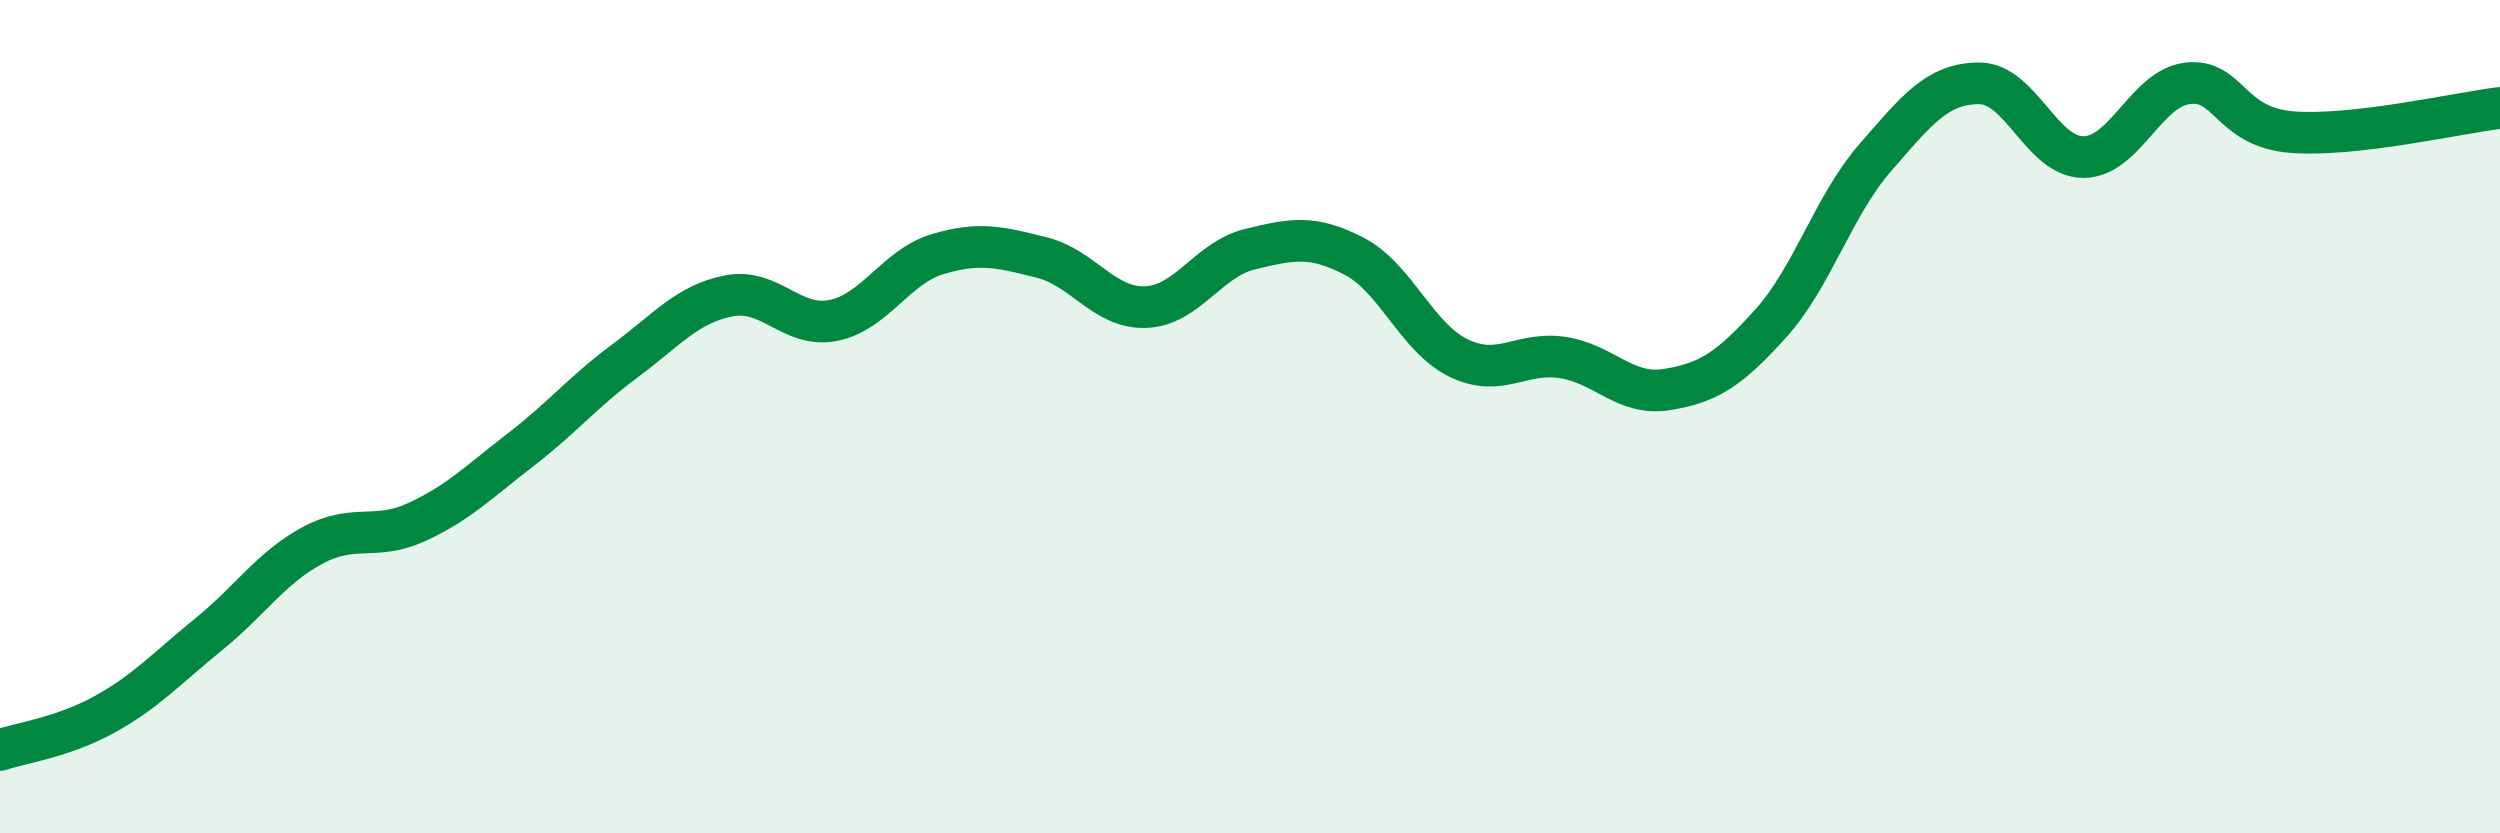
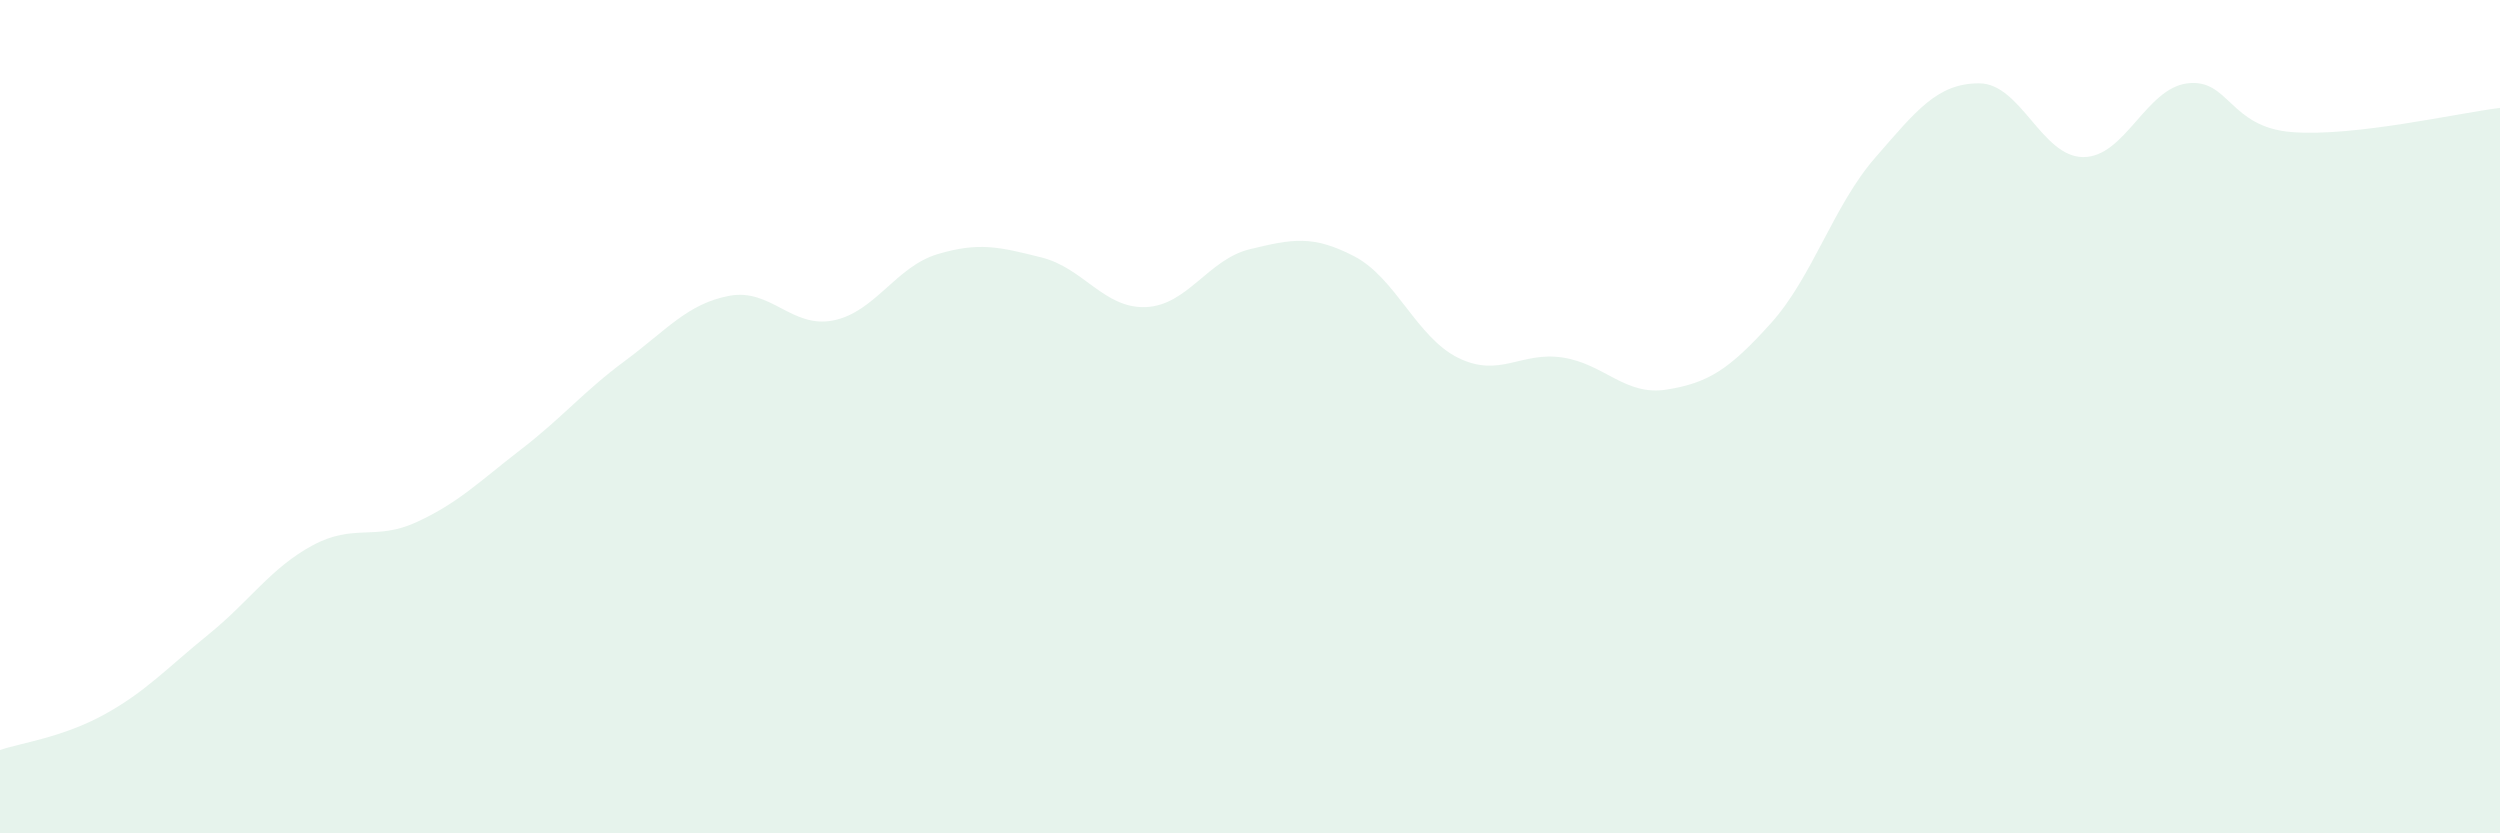
<svg xmlns="http://www.w3.org/2000/svg" width="60" height="20" viewBox="0 0 60 20">
  <path d="M 0,18 C 0.5,17.83 1.5,17.7 2.5,17.15 C 3.5,16.6 4,16.04 5,15.23 C 6,14.42 6.5,13.63 7.5,13.09 C 8.5,12.55 9,12.99 10,12.53 C 11,12.07 11.5,11.56 12.5,10.79 C 13.5,10.02 14,9.4 15,8.66 C 16,7.92 16.5,7.29 17.5,7.1 C 18.5,6.91 19,7.89 20,7.69 C 21,7.49 21.5,6.4 22.5,6.1 C 23.5,5.8 24,5.93 25,6.18 C 26,6.43 26.5,7.41 27.5,7.37 C 28.5,7.33 29,6.22 30,5.98 C 31,5.74 31.5,5.63 32.5,6.15 C 33.5,6.67 34,8.1 35,8.59 C 36,9.08 36.5,8.43 37.5,8.58 C 38.5,8.73 39,9.51 40,9.35 C 41,9.19 41.5,8.87 42.5,7.76 C 43.5,6.65 44,4.94 45,3.79 C 46,2.64 46.5,2 47.5,2 C 48.5,2 49,3.77 50,3.77 C 51,3.77 51.5,2.12 52.5,2 C 53.5,1.88 53.5,3.05 55,3.17 C 56.5,3.29 59,2.71 60,2.59L60 20L0 20Z" fill="#008740" opacity="0.1" stroke-linecap="round" stroke-linejoin="round" />
-   <path d="M 0,18 C 0.5,17.83 1.5,17.7 2.5,17.15 C 3.5,16.6 4,16.04 5,15.23 C 6,14.42 6.5,13.63 7.5,13.09 C 8.5,12.55 9,12.99 10,12.53 C 11,12.07 11.5,11.56 12.5,10.79 C 13.5,10.02 14,9.4 15,8.66 C 16,7.92 16.5,7.29 17.5,7.1 C 18.5,6.91 19,7.89 20,7.69 C 21,7.49 21.5,6.4 22.5,6.1 C 23.5,5.8 24,5.93 25,6.18 C 26,6.43 26.5,7.41 27.5,7.37 C 28.5,7.33 29,6.22 30,5.98 C 31,5.74 31.5,5.63 32.5,6.15 C 33.5,6.67 34,8.1 35,8.59 C 36,9.08 36.5,8.43 37.5,8.58 C 38.5,8.73 39,9.51 40,9.35 C 41,9.19 41.5,8.87 42.5,7.76 C 43.5,6.65 44,4.94 45,3.79 C 46,2.64 46.5,2 47.5,2 C 48.5,2 49,3.77 50,3.77 C 51,3.77 51.5,2.12 52.5,2 C 53.5,1.88 53.5,3.05 55,3.17 C 56.5,3.29 59,2.71 60,2.59" stroke="#008740" stroke-width="1" fill="none" stroke-linecap="round" stroke-linejoin="round" />
</svg>